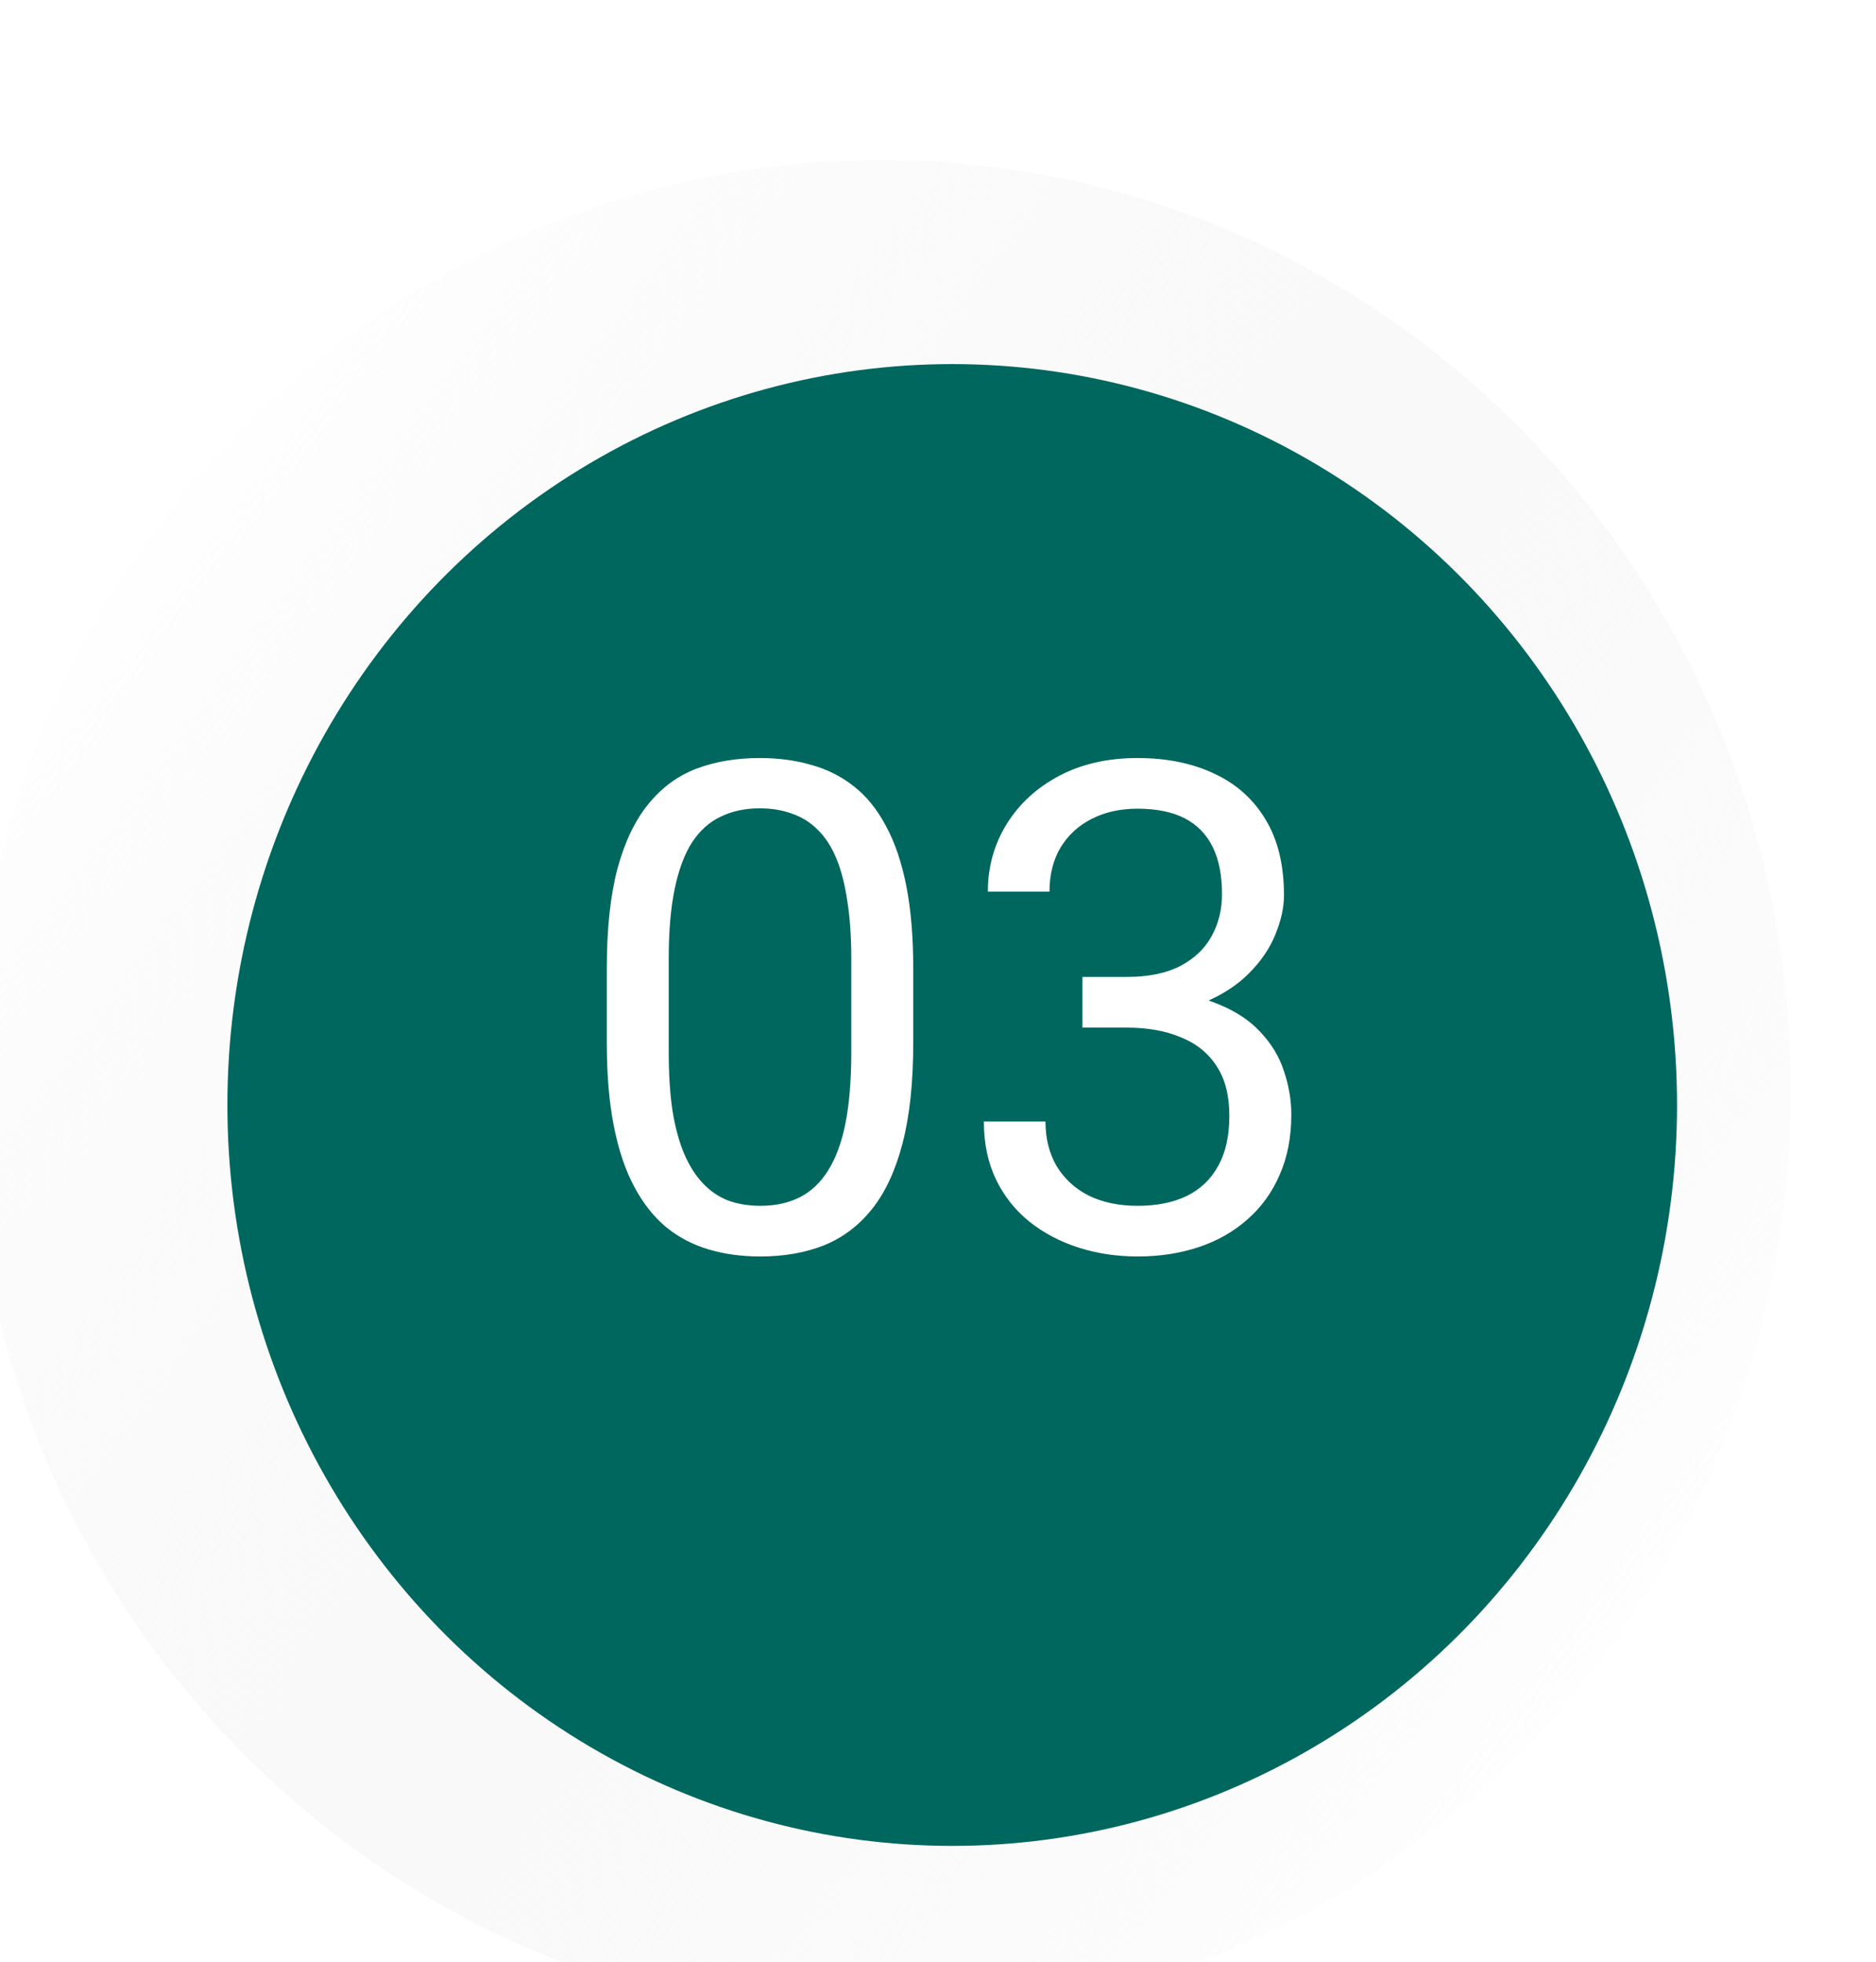
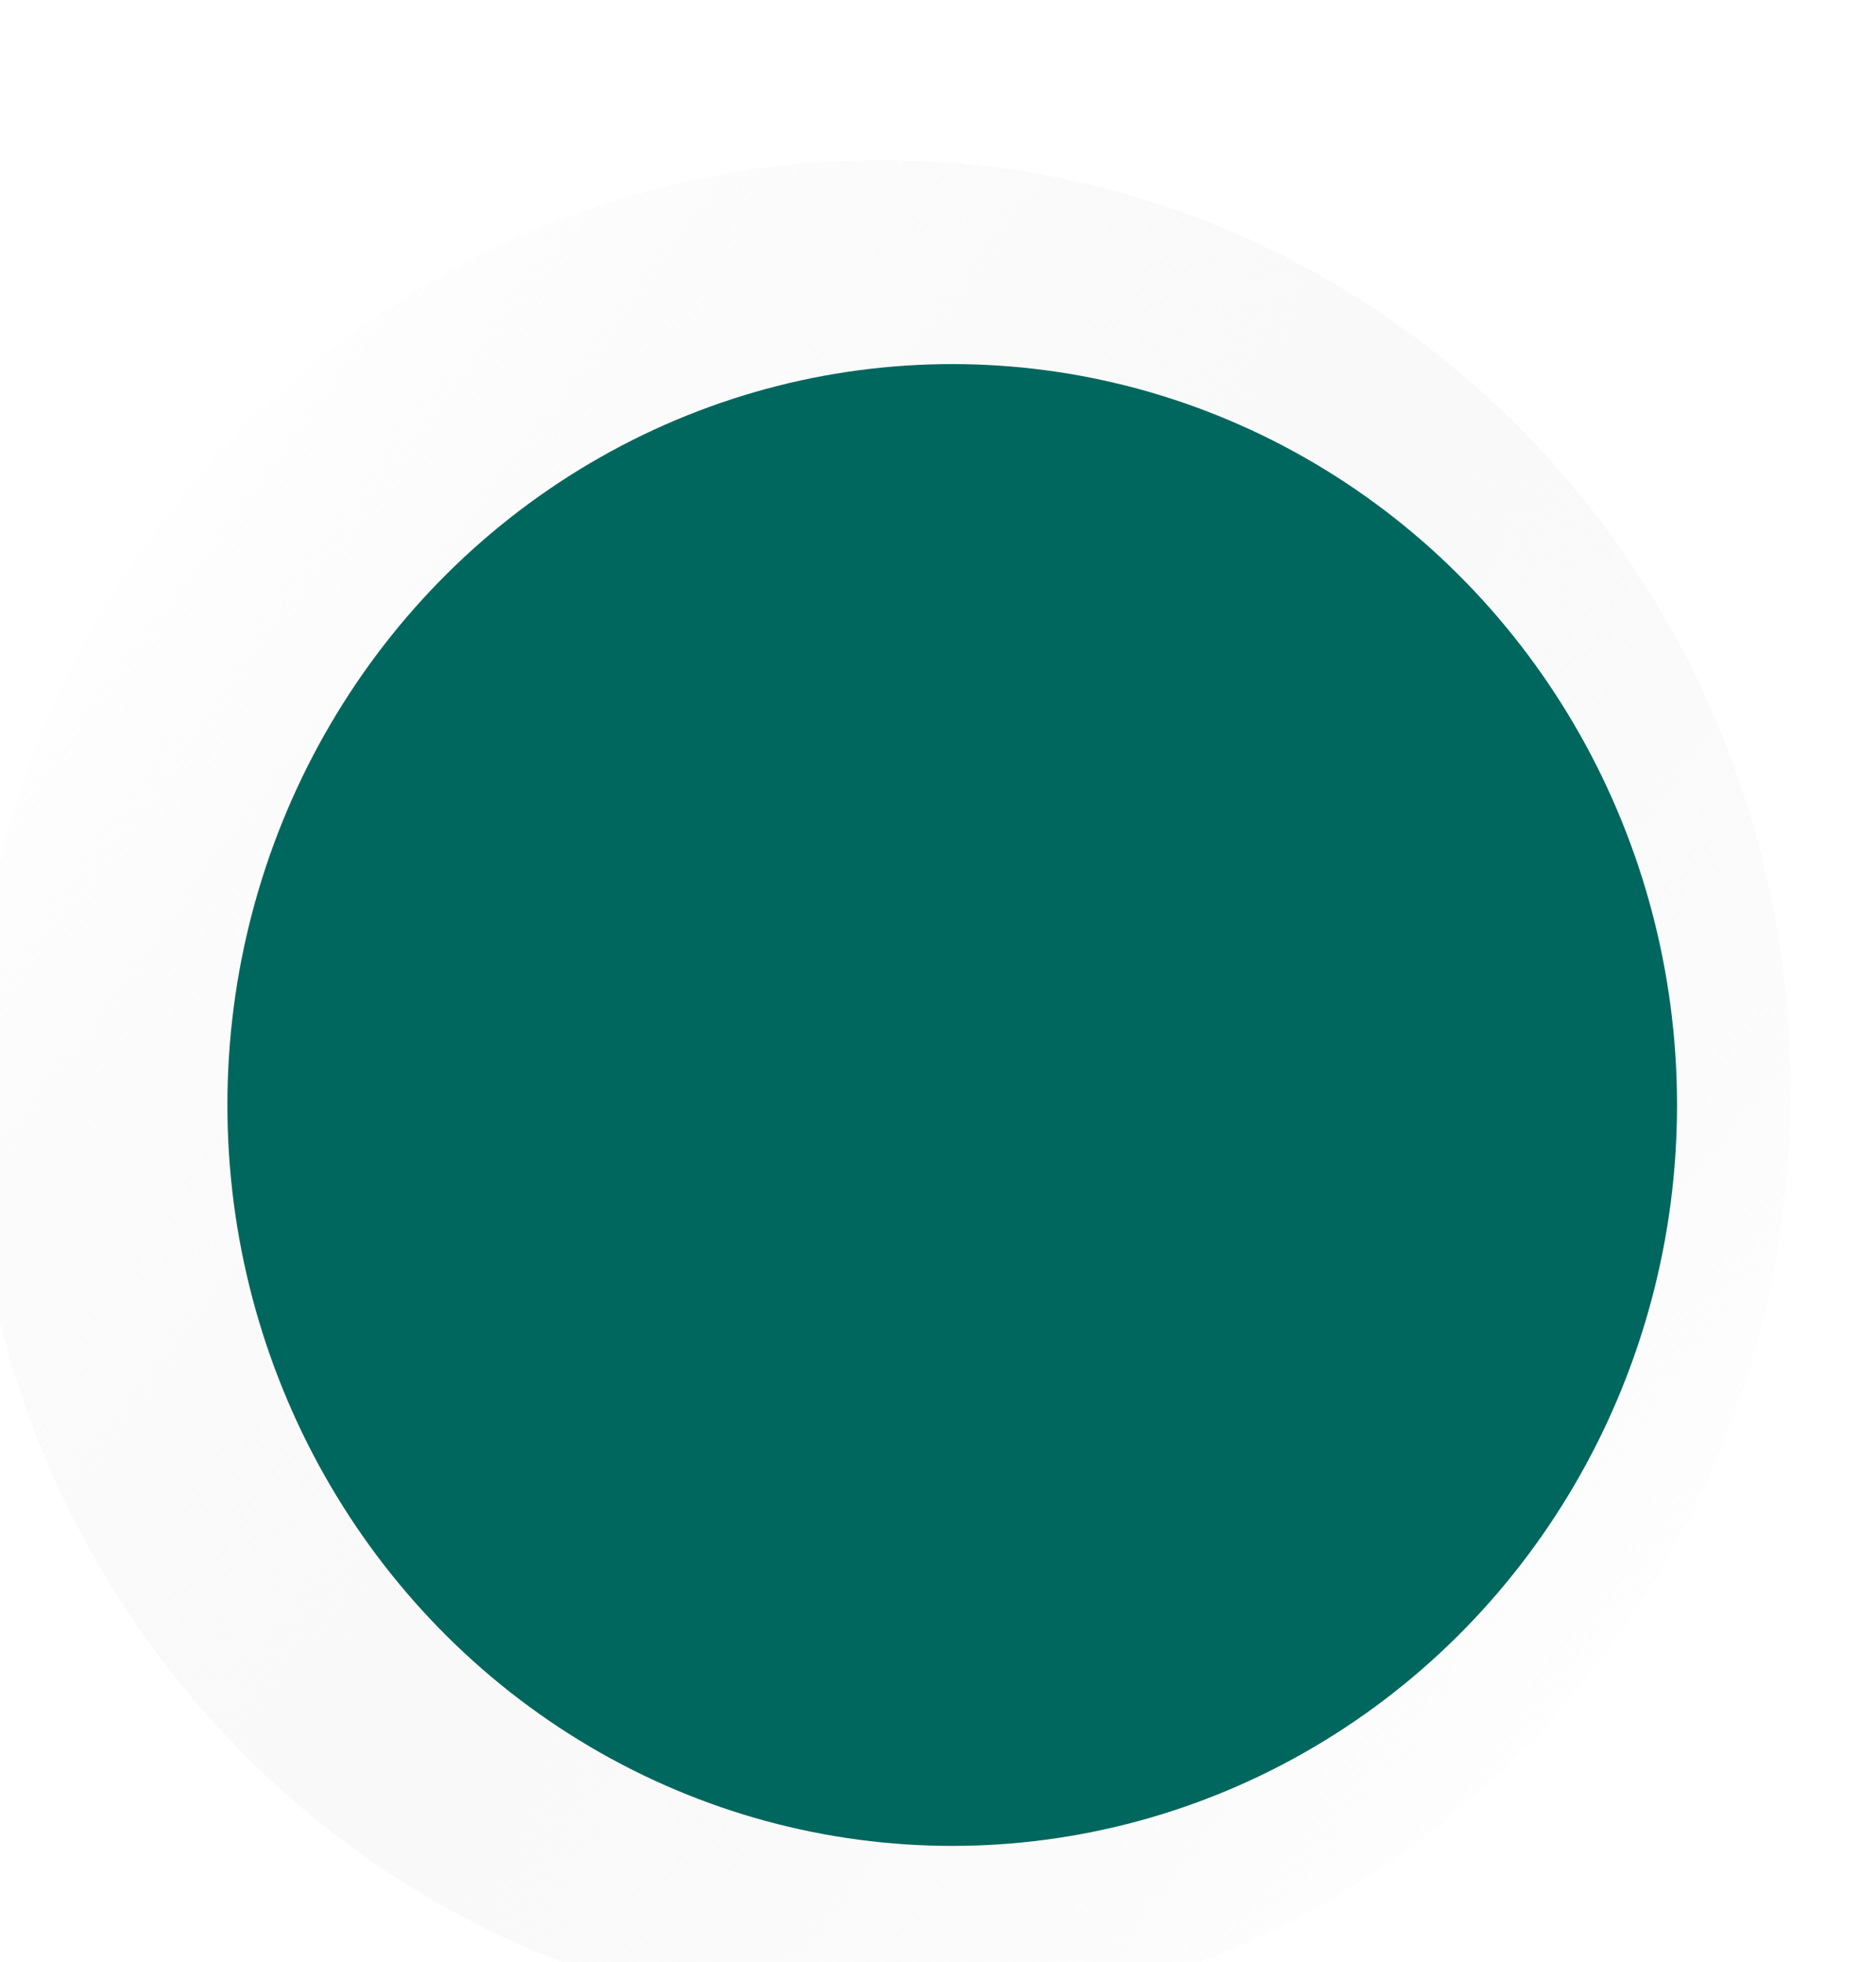
<svg xmlns="http://www.w3.org/2000/svg" width="66" height="69" viewBox="0 0 66 69" fill="none">
  <g filter="url(#filter0_d_64_447)">
    <ellipse cx="33" cy="34.355" rx="33" ry="33.725" fill="url(#paint0_linear_64_447)" shape-rendering="crispEdges" />
    <path d="M65.5 34.355C65.5 52.715 50.939 67.58 33 67.58C15.061 67.58 0.5 52.715 0.5 34.355C0.5 15.995 15.061 1.13 33 1.13C50.939 1.13 65.5 15.995 65.5 34.355Z" stroke="url(#paint1_linear_64_447)" shape-rendering="crispEdges" />
  </g>
  <g filter="url(#filter1_i_64_447)">
    <ellipse cx="33.5" cy="34.866" rx="25.5" ry="26.06" fill="#00675E" />
  </g>
-   <path d="M32.129 34.069V36.67C32.129 38.069 32.004 39.248 31.754 40.209C31.504 41.17 31.145 41.944 30.676 42.529C30.207 43.115 29.641 43.541 28.977 43.807C28.32 44.065 27.578 44.194 26.75 44.194C26.094 44.194 25.488 44.112 24.934 43.947C24.379 43.783 23.879 43.522 23.434 43.162C22.996 42.795 22.621 42.319 22.309 41.733C21.996 41.147 21.758 40.436 21.594 39.6C21.43 38.764 21.348 37.787 21.348 36.67V34.069C21.348 32.67 21.473 31.498 21.723 30.553C21.98 29.608 22.344 28.85 22.812 28.279C23.281 27.701 23.844 27.287 24.5 27.037C25.164 26.787 25.906 26.662 26.727 26.662C27.391 26.662 28 26.744 28.555 26.908C29.117 27.065 29.617 27.319 30.055 27.67C30.492 28.014 30.863 28.475 31.168 29.053C31.48 29.623 31.719 30.323 31.883 31.151C32.047 31.979 32.129 32.951 32.129 34.069ZM29.949 37.022V33.705C29.949 32.94 29.902 32.268 29.809 31.69C29.723 31.104 29.594 30.604 29.422 30.19C29.25 29.776 29.031 29.44 28.766 29.182C28.508 28.924 28.207 28.737 27.863 28.619C27.527 28.494 27.148 28.432 26.727 28.432C26.211 28.432 25.754 28.529 25.355 28.725C24.957 28.912 24.621 29.213 24.348 29.627C24.082 30.041 23.879 30.584 23.738 31.256C23.598 31.928 23.527 32.744 23.527 33.705V37.022C23.527 37.787 23.57 38.463 23.656 39.049C23.75 39.635 23.887 40.143 24.066 40.572C24.246 40.994 24.465 41.342 24.723 41.615C24.98 41.889 25.277 42.092 25.613 42.225C25.957 42.35 26.336 42.412 26.75 42.412C27.281 42.412 27.746 42.311 28.145 42.108C28.543 41.904 28.875 41.588 29.141 41.158C29.414 40.721 29.617 40.162 29.75 39.483C29.883 38.795 29.949 37.975 29.949 37.022ZM38.082 34.362H39.629C40.387 34.362 41.012 34.237 41.504 33.987C42.004 33.729 42.375 33.381 42.617 32.944C42.867 32.498 42.992 31.998 42.992 31.444C42.992 30.787 42.883 30.237 42.664 29.791C42.445 29.346 42.117 29.01 41.68 28.783C41.242 28.557 40.688 28.444 40.016 28.444C39.406 28.444 38.867 28.565 38.398 28.807C37.938 29.041 37.574 29.377 37.309 29.815C37.051 30.252 36.922 30.768 36.922 31.362H34.754C34.754 30.494 34.973 29.705 35.41 28.994C35.848 28.283 36.461 27.717 37.25 27.295C38.047 26.873 38.969 26.662 40.016 26.662C41.047 26.662 41.949 26.846 42.723 27.213C43.496 27.573 44.098 28.112 44.527 28.83C44.957 29.541 45.172 30.428 45.172 31.491C45.172 31.92 45.07 32.381 44.867 32.873C44.672 33.358 44.363 33.811 43.941 34.233C43.527 34.654 42.988 35.002 42.324 35.276C41.66 35.541 40.863 35.674 39.934 35.674H38.082V34.362ZM38.082 36.143V34.842H39.934C41.02 34.842 41.918 34.971 42.629 35.229C43.34 35.487 43.898 35.83 44.305 36.26C44.719 36.69 45.008 37.162 45.172 37.678C45.344 38.186 45.43 38.694 45.43 39.201C45.43 39.998 45.293 40.705 45.02 41.322C44.754 41.94 44.375 42.463 43.883 42.893C43.398 43.322 42.828 43.647 42.172 43.865C41.516 44.084 40.801 44.194 40.027 44.194C39.285 44.194 38.586 44.088 37.93 43.877C37.281 43.666 36.707 43.362 36.207 42.963C35.707 42.557 35.316 42.061 35.035 41.475C34.754 40.881 34.613 40.205 34.613 39.447H36.781C36.781 40.041 36.91 40.561 37.168 41.006C37.434 41.451 37.809 41.799 38.293 42.049C38.785 42.291 39.363 42.412 40.027 42.412C40.691 42.412 41.262 42.299 41.738 42.072C42.223 41.838 42.594 41.487 42.852 41.018C43.117 40.549 43.25 39.959 43.25 39.248C43.25 38.537 43.102 37.955 42.805 37.502C42.508 37.041 42.086 36.701 41.539 36.483C41 36.256 40.363 36.143 39.629 36.143H38.082Z" fill="white" />
  <defs>
    <filter id="filter0_d_64_447" x="-6" y="0.63" width="74" height="75.45" filterUnits="userSpaceOnUse" color-interpolation-filters="sRGB">
      <feFlood flood-opacity="0" result="BackgroundImageFix" />
      <feColorMatrix in="SourceAlpha" type="matrix" values="0 0 0 0 0 0 0 0 0 0 0 0 0 0 0 0 0 0 127 0" result="hardAlpha" />
      <feOffset dx="-2" dy="4" />
      <feGaussianBlur stdDeviation="2" />
      <feComposite in2="hardAlpha" operator="out" />
      <feColorMatrix type="matrix" values="0 0 0 0 0 0 0 0 0 0 0 0 0 0 0 0 0 0 0.07 0" />
      <feBlend mode="normal" in2="BackgroundImageFix" result="effect1_dropShadow_64_447" />
      <feBlend mode="normal" in="SourceGraphic" in2="effect1_dropShadow_64_447" result="shape" />
    </filter>
    <filter id="filter1_i_64_447" x="8" y="8.805" width="51" height="56.121" filterUnits="userSpaceOnUse" color-interpolation-filters="sRGB">
      <feFlood flood-opacity="0" result="BackgroundImageFix" />
      <feBlend mode="normal" in="SourceGraphic" in2="BackgroundImageFix" result="shape" />
      <feColorMatrix in="SourceAlpha" type="matrix" values="0 0 0 0 0 0 0 0 0 0 0 0 0 0 0 0 0 0 127 0" result="hardAlpha" />
      <feOffset dy="4" />
      <feGaussianBlur stdDeviation="2" />
      <feComposite in2="hardAlpha" operator="arithmetic" k2="-1" k3="1" />
      <feColorMatrix type="matrix" values="0 0 0 0 0 0 0 0 0 0 0 0 0 0 0 0 0 0 0.25 0" />
      <feBlend mode="normal" in2="shape" result="effect1_innerShadow_64_447" />
    </filter>
    <linearGradient id="paint0_linear_64_447" x1="6.5" y1="11.976" x2="63" y2="53.976" gradientUnits="userSpaceOnUse">
      <stop stop-color="white" />
      <stop offset="1" stop-color="#E7E7E7" stop-opacity="0" />
    </linearGradient>
    <linearGradient id="paint1_linear_64_447" x1="38.5" y1="6.976" x2="13.5" y2="62.976" gradientUnits="userSpaceOnUse">
      <stop offset="0.516" stop-color="white" />
      <stop offset="1" stop-color="white" />
    </linearGradient>
  </defs>
</svg>